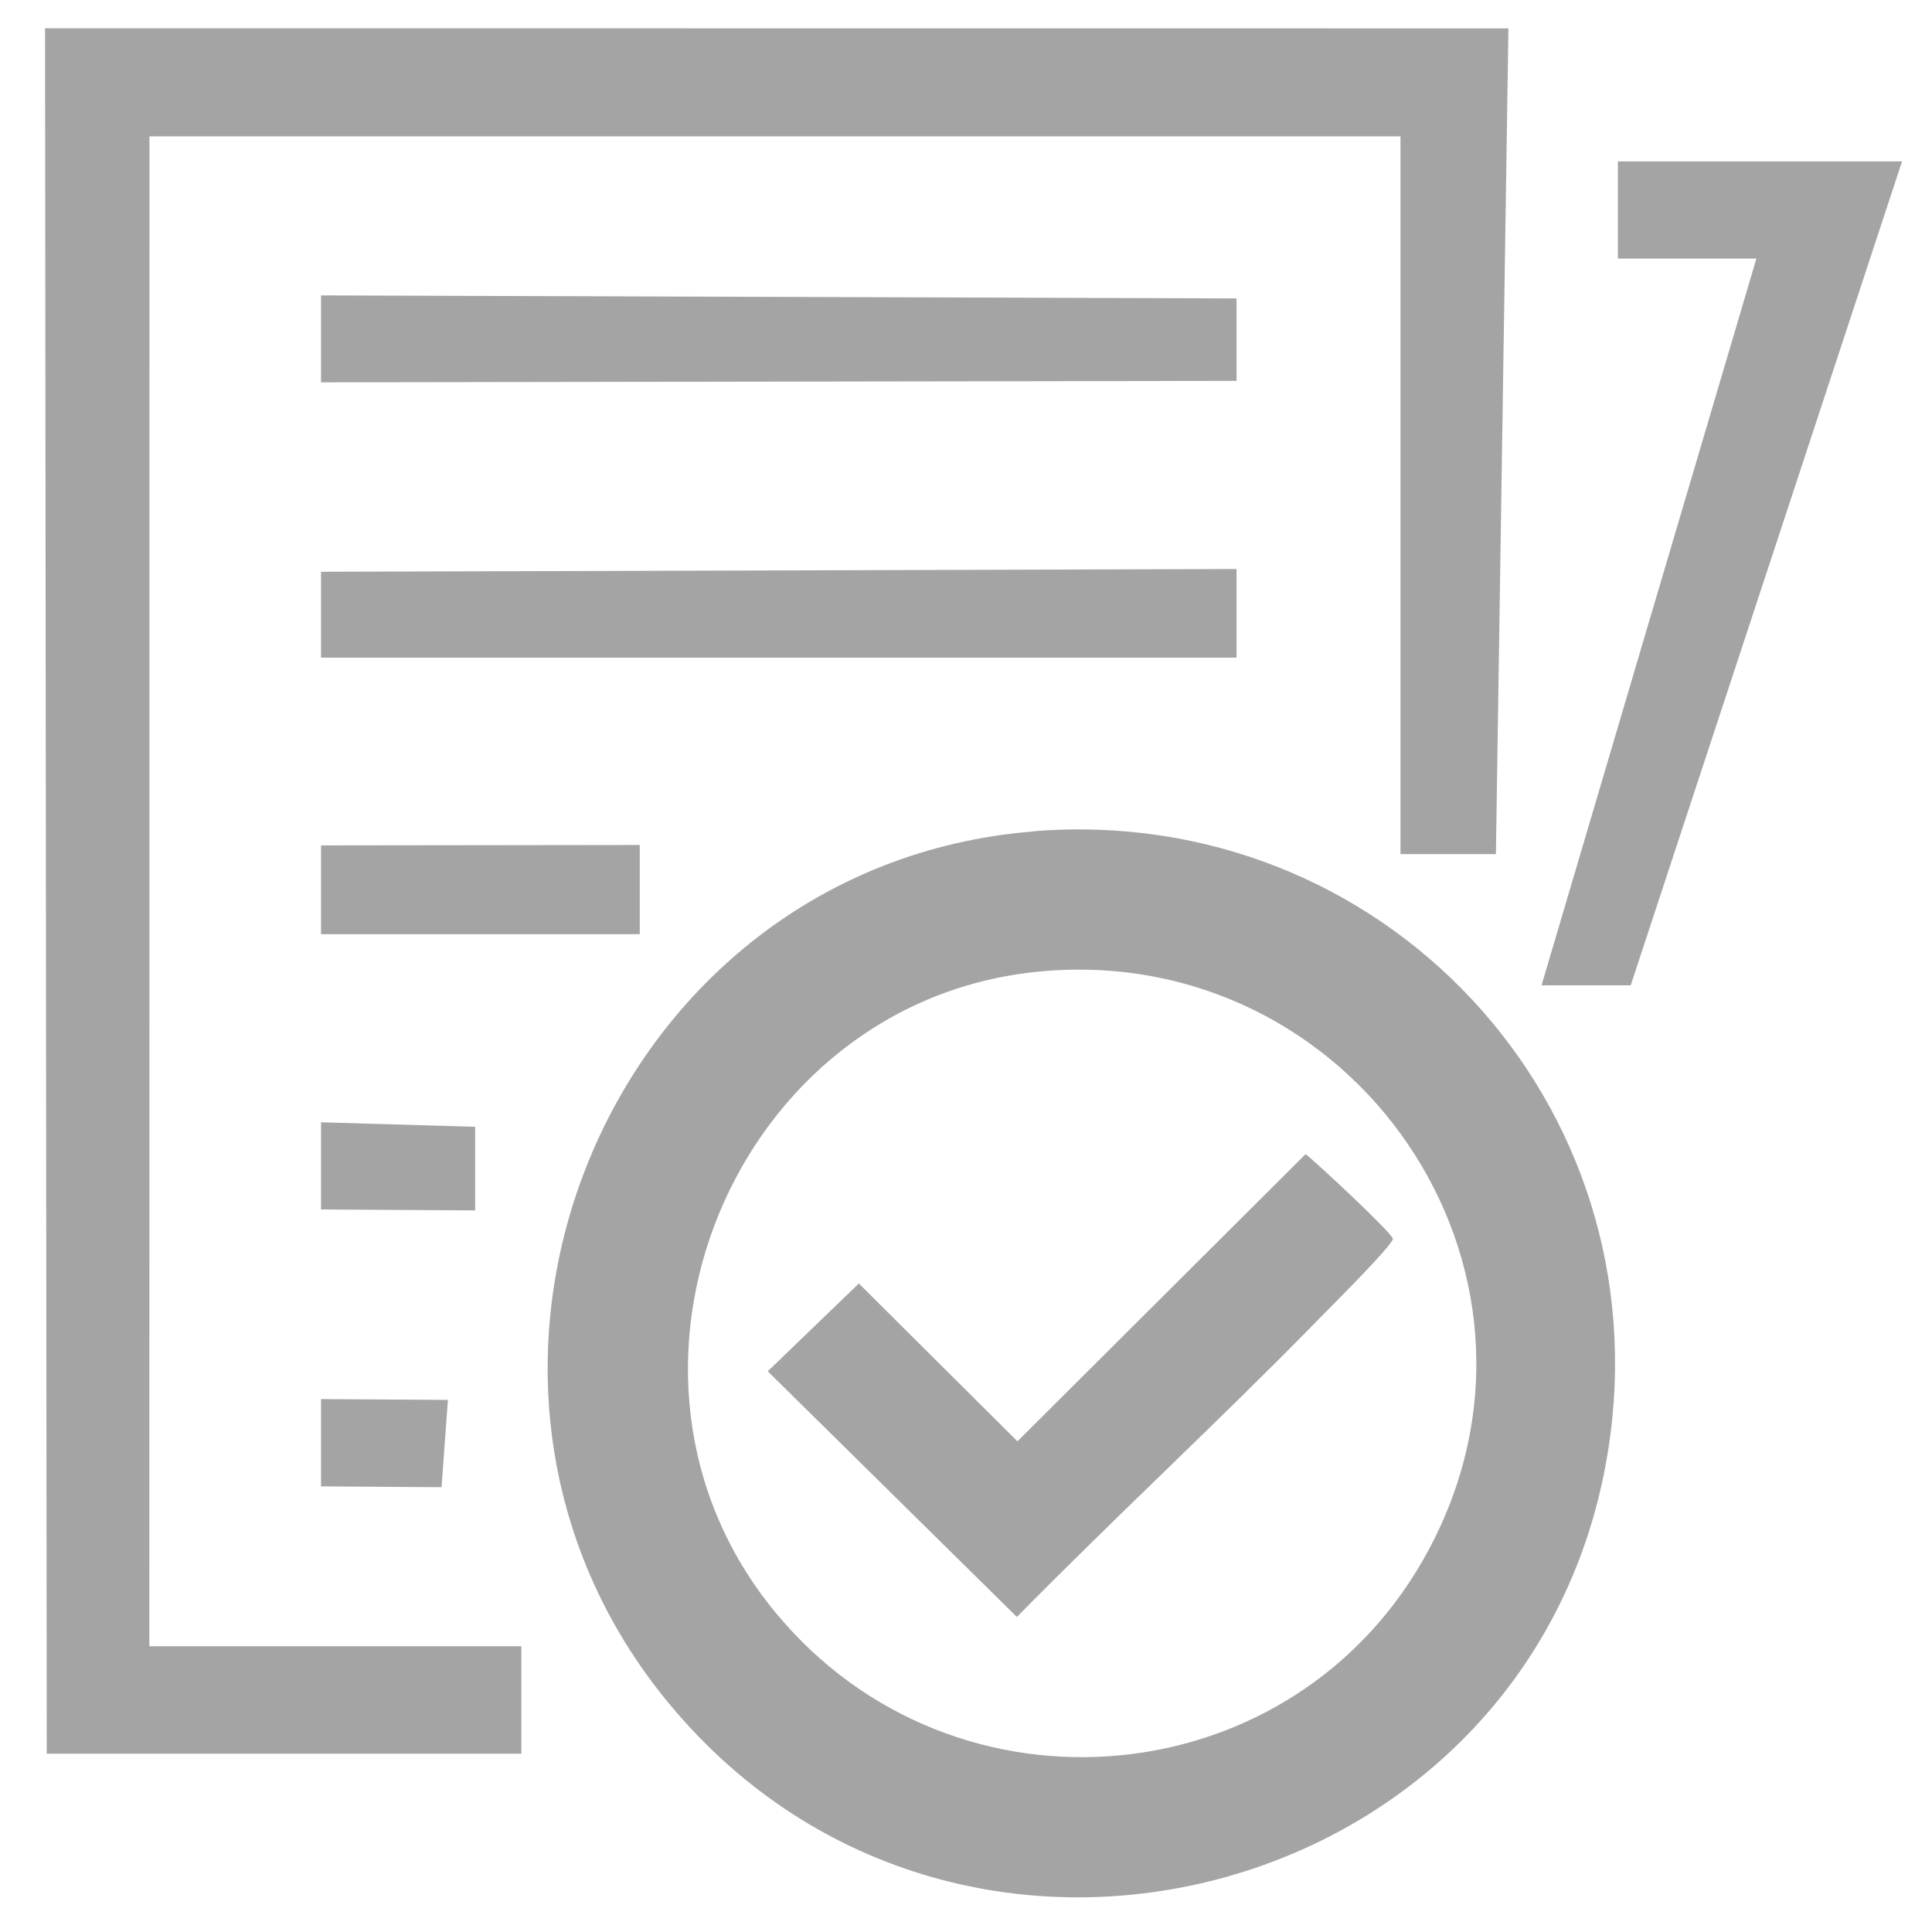
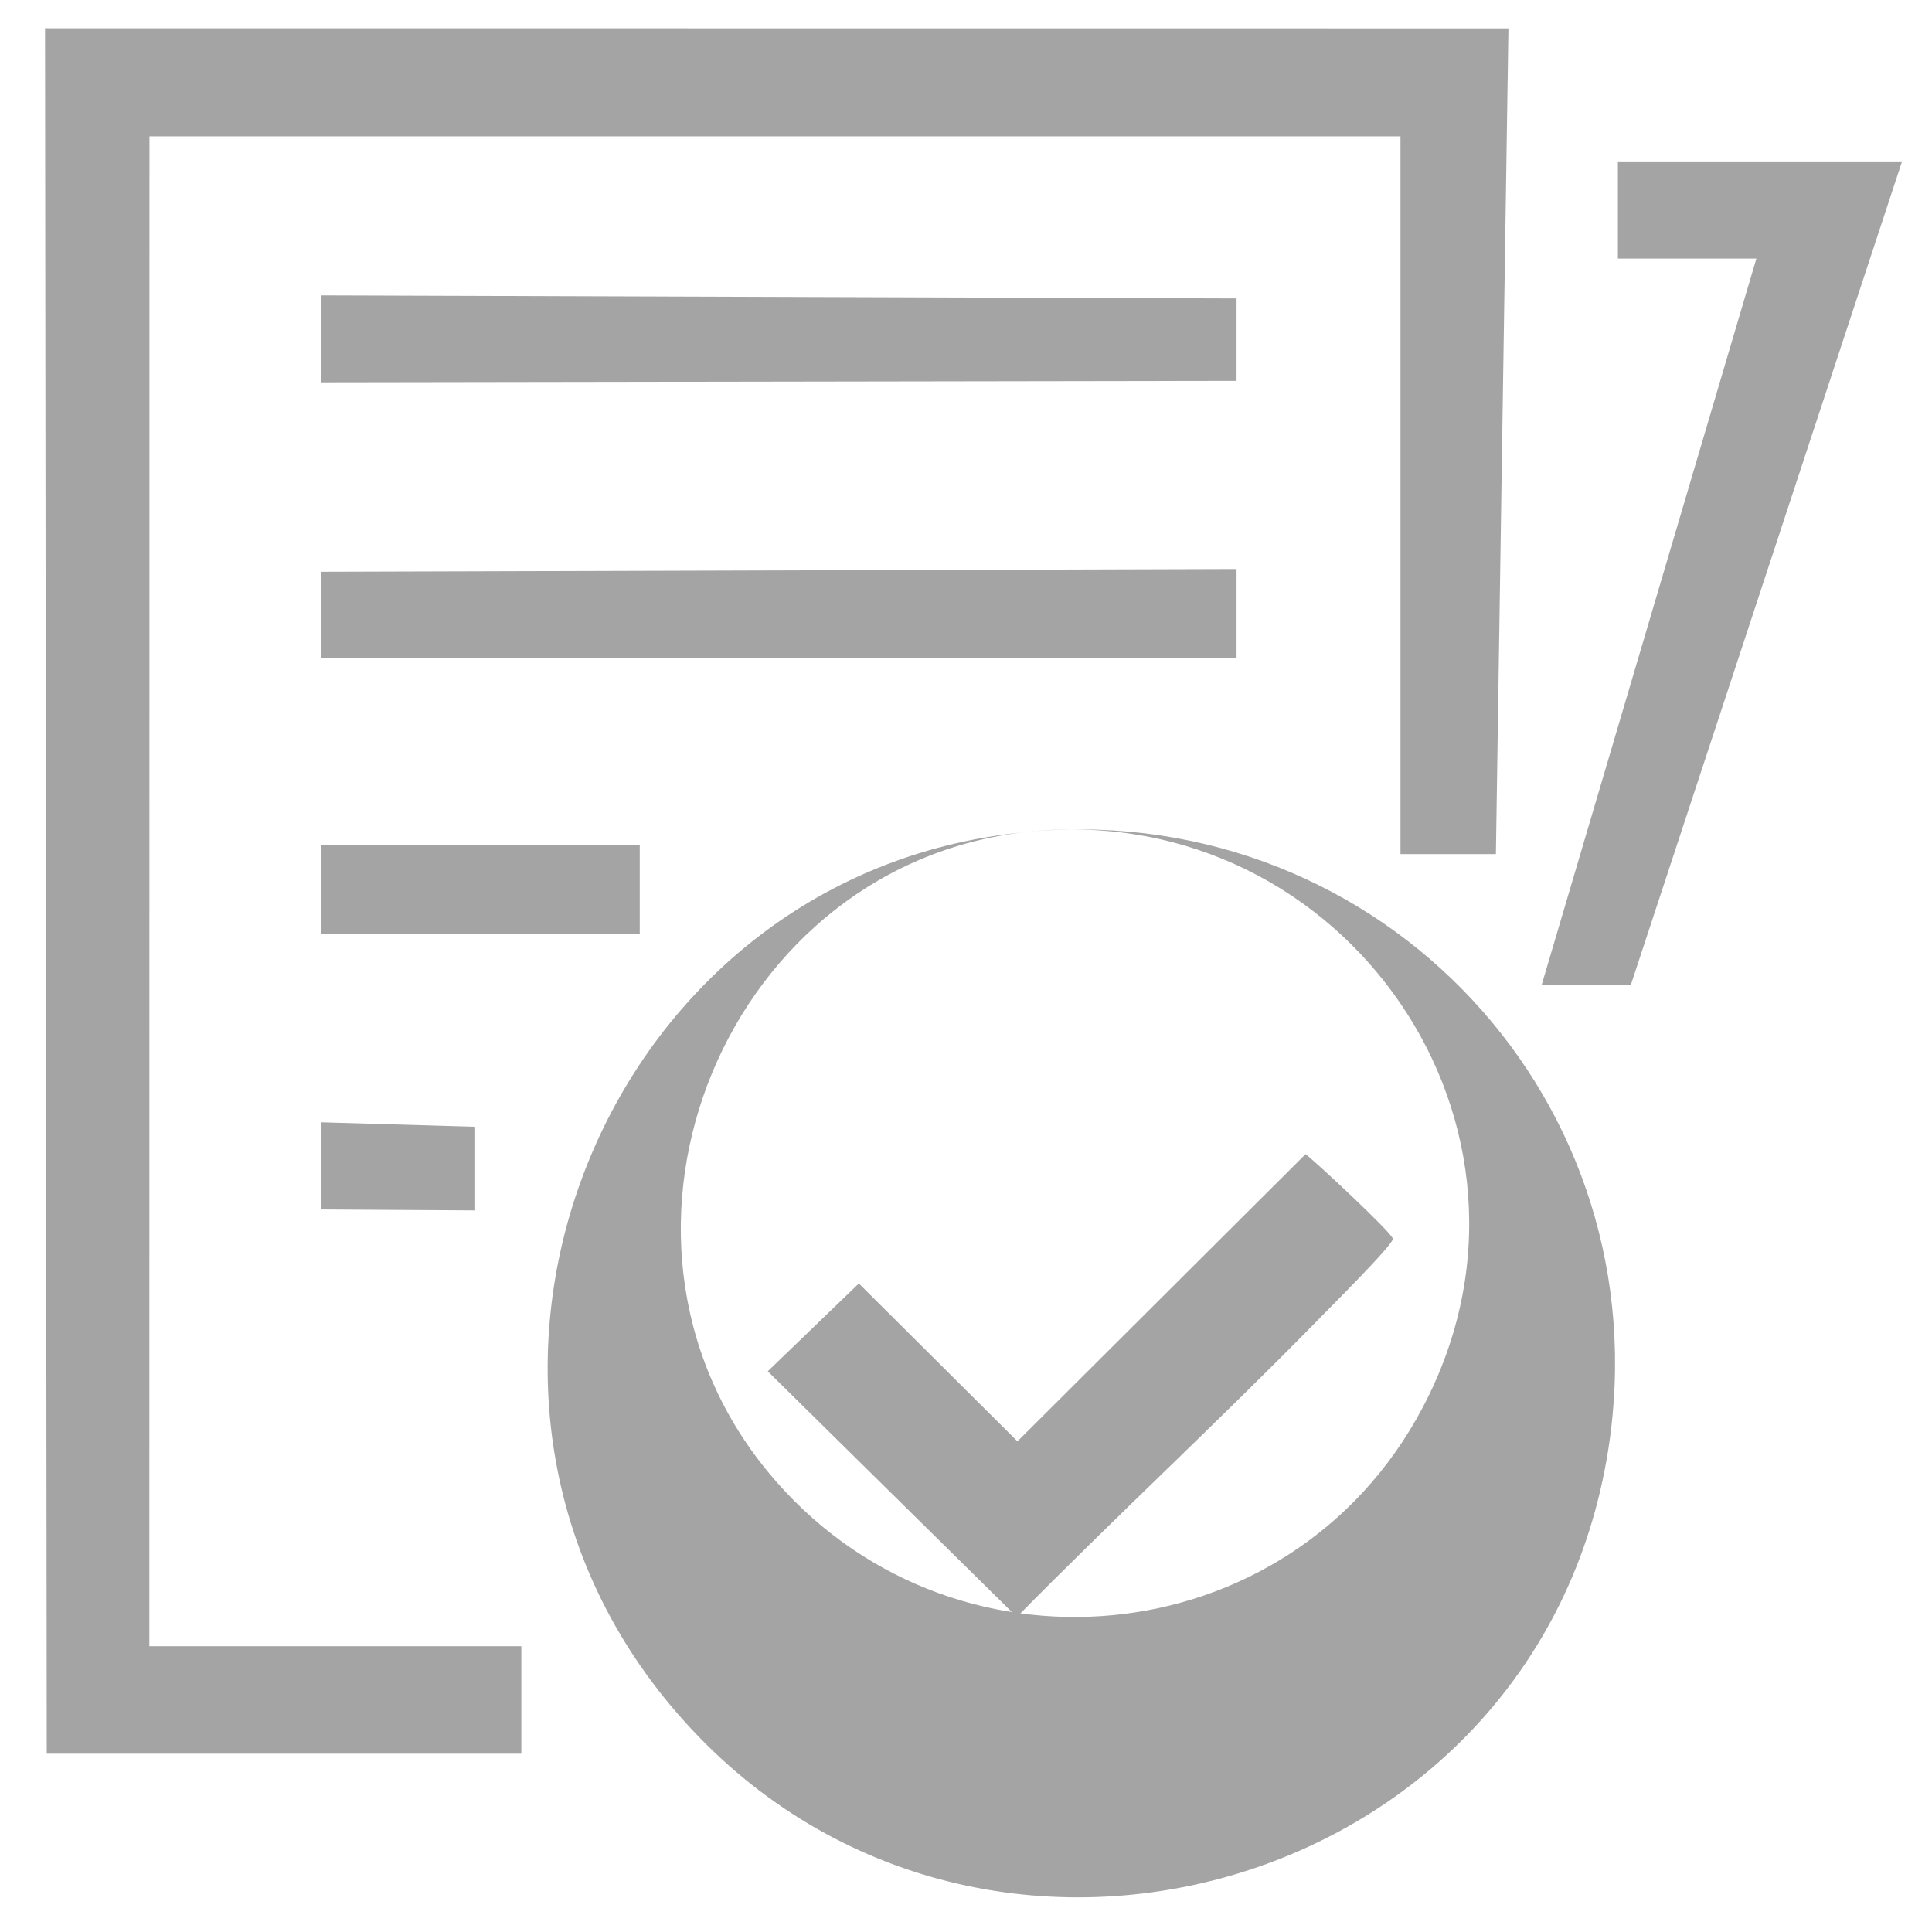
<svg xmlns="http://www.w3.org/2000/svg" id="1" data-name="1" viewBox="0 0 330.23 327.3">
  <g id="Z5ePFZ" fill="#A4A4A4">
    <g>
      <polygon points="239.38 23.31 25.55 23.31 25.53 281.38 89.11 281.38 89.11 299.75 7.99 299.75 7.7 4.83 257.83 4.85 255.69 145.99 239.38 145.99 239.38 23.31" />
-       <path d="m176.58,142.09c59.73-4.87,107.64,46.38,98.31,105.71-12.1,76.9-110.15,103.66-160.25,43.73-46.84-56.03-10.75-143.5,61.91-149.41l.02-.02Zm1.22,23.96c-52.29,4.87-78.86,68.7-45.33,109.47,30.63,37.23,89.32,31.78,111.9-10.93,25.36-47.94-13.25-103.52-66.58-98.54h0Z" />
+       <path d="m176.58,142.09c59.73-4.87,107.64,46.38,98.31,105.71-12.1,76.9-110.15,103.66-160.25,43.73-46.84-56.03-10.75-143.5,61.91-149.41l.02-.02Zc-52.29,4.87-78.86,68.7-45.33,109.47,30.63,37.23,89.32,31.78,111.9-10.93,25.36-47.94-13.25-103.52-66.58-98.54h0Z" />
      <polygon points="300.21 44.2 276.54 44.2 276.54 27.59 325.11 27.59 278.73 168.42 263.49 168.42 300.21 44.2" />
      <polygon points="54.87 97.73 211.36 97.26 211.36 112.41 54.87 112.41 54.87 97.73" />
      <polygon points="211.36 51.01 211.36 65.1 54.87 65.35 54.87 50.49 211.36 51.01" />
      <polygon points="54.87 144.5 109.35 144.43 109.35 159.67 54.87 159.67 54.87 144.5" />
      <polygon points="54.87 191.83 81.22 192.6 81.22 206.89 54.87 206.73 54.87 191.83" />
-       <polygon points="54.87 239.14 76.56 239.28 75.47 254.2 54.87 254.06 54.87 239.14" />
      <path d="m225.02,225.87c-16.75,17.11-34.42,33.45-51.21,50.51l-42.58-41.99,15.57-15.01,27.11,26.98,49.25-49.09c2.01,1.56,14.76,13.46,14.92,14.47.14.95-11.4,12.42-13.07,14.13Z" />
    </g>
  </g>
</svg>